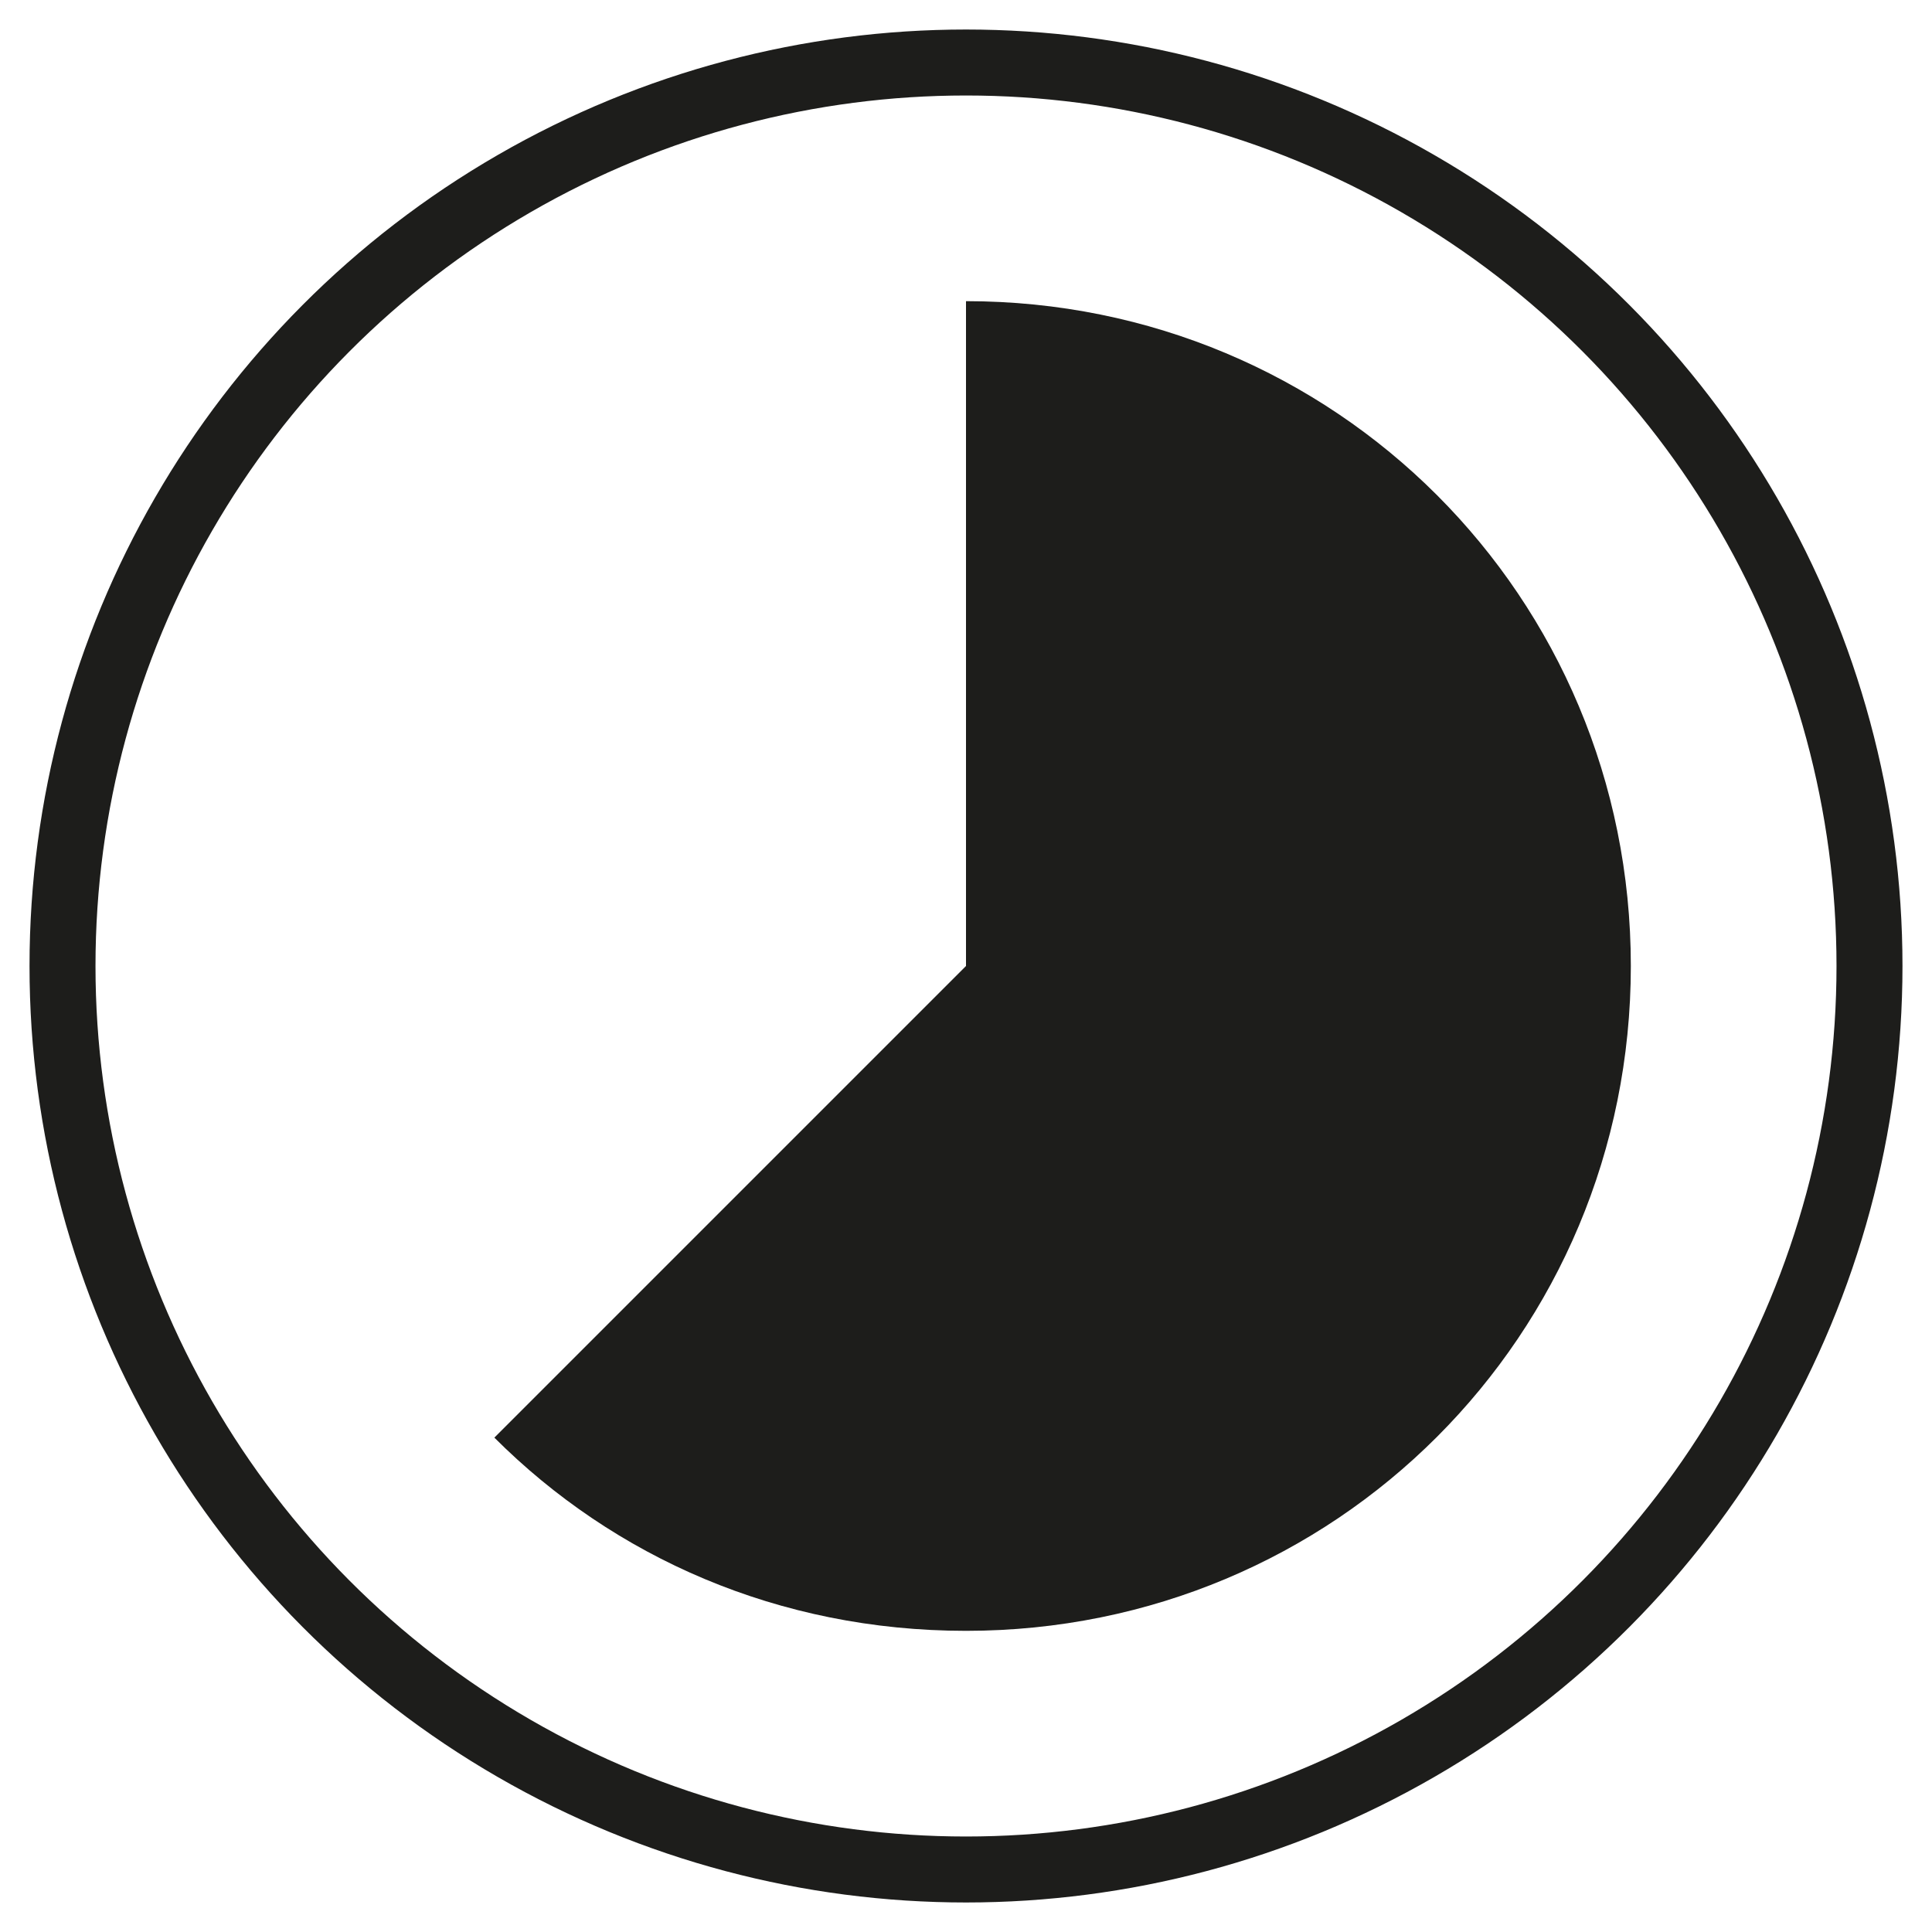
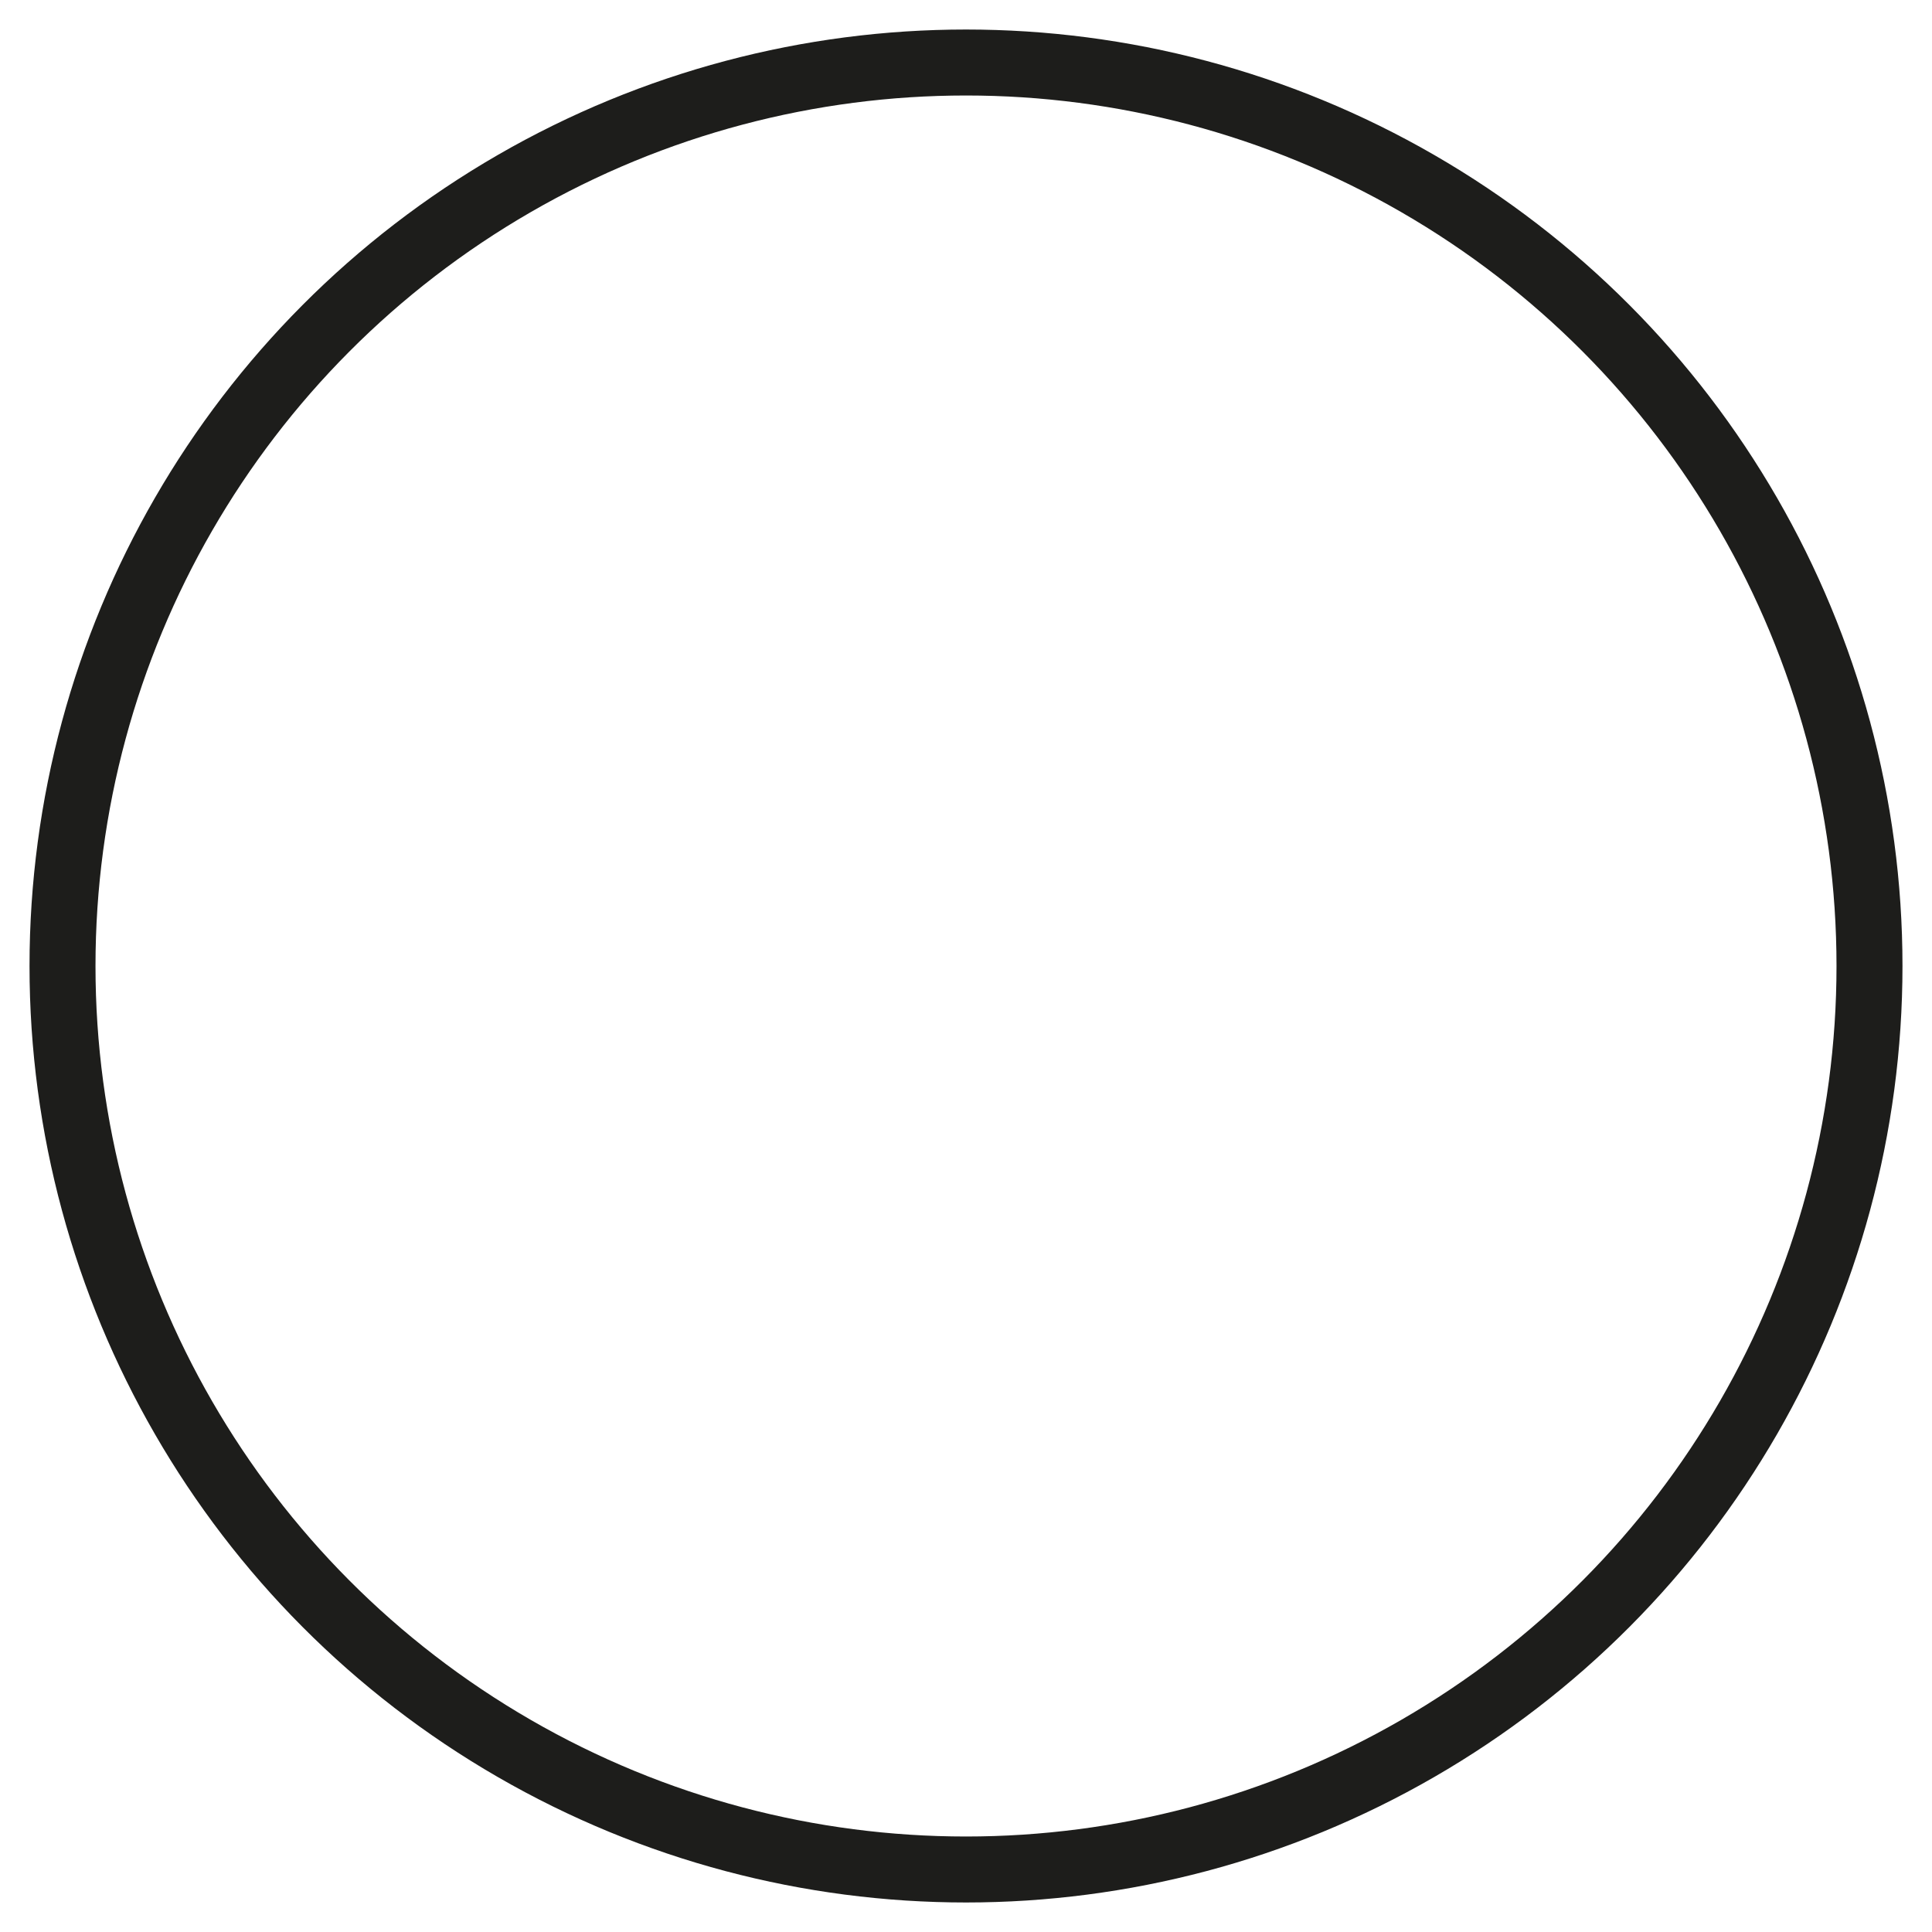
<svg xmlns="http://www.w3.org/2000/svg" xml:space="preserve" viewBox="0 0 34 34">
  <circle cx="17" cy="17" r="15.9" fill="none" stroke="#1d1d1b" stroke-linecap="round" stroke-width="1.161" />
-   <path fill="#1d1d1b" d="M8.7 25.3c2.1 2.1 5 3.4 8.3 3.4 6.5 0 11.7-5.2 11.7-11.7S23.5 5.3 17 5.3V17l-8.3 8.3z" />
</svg>